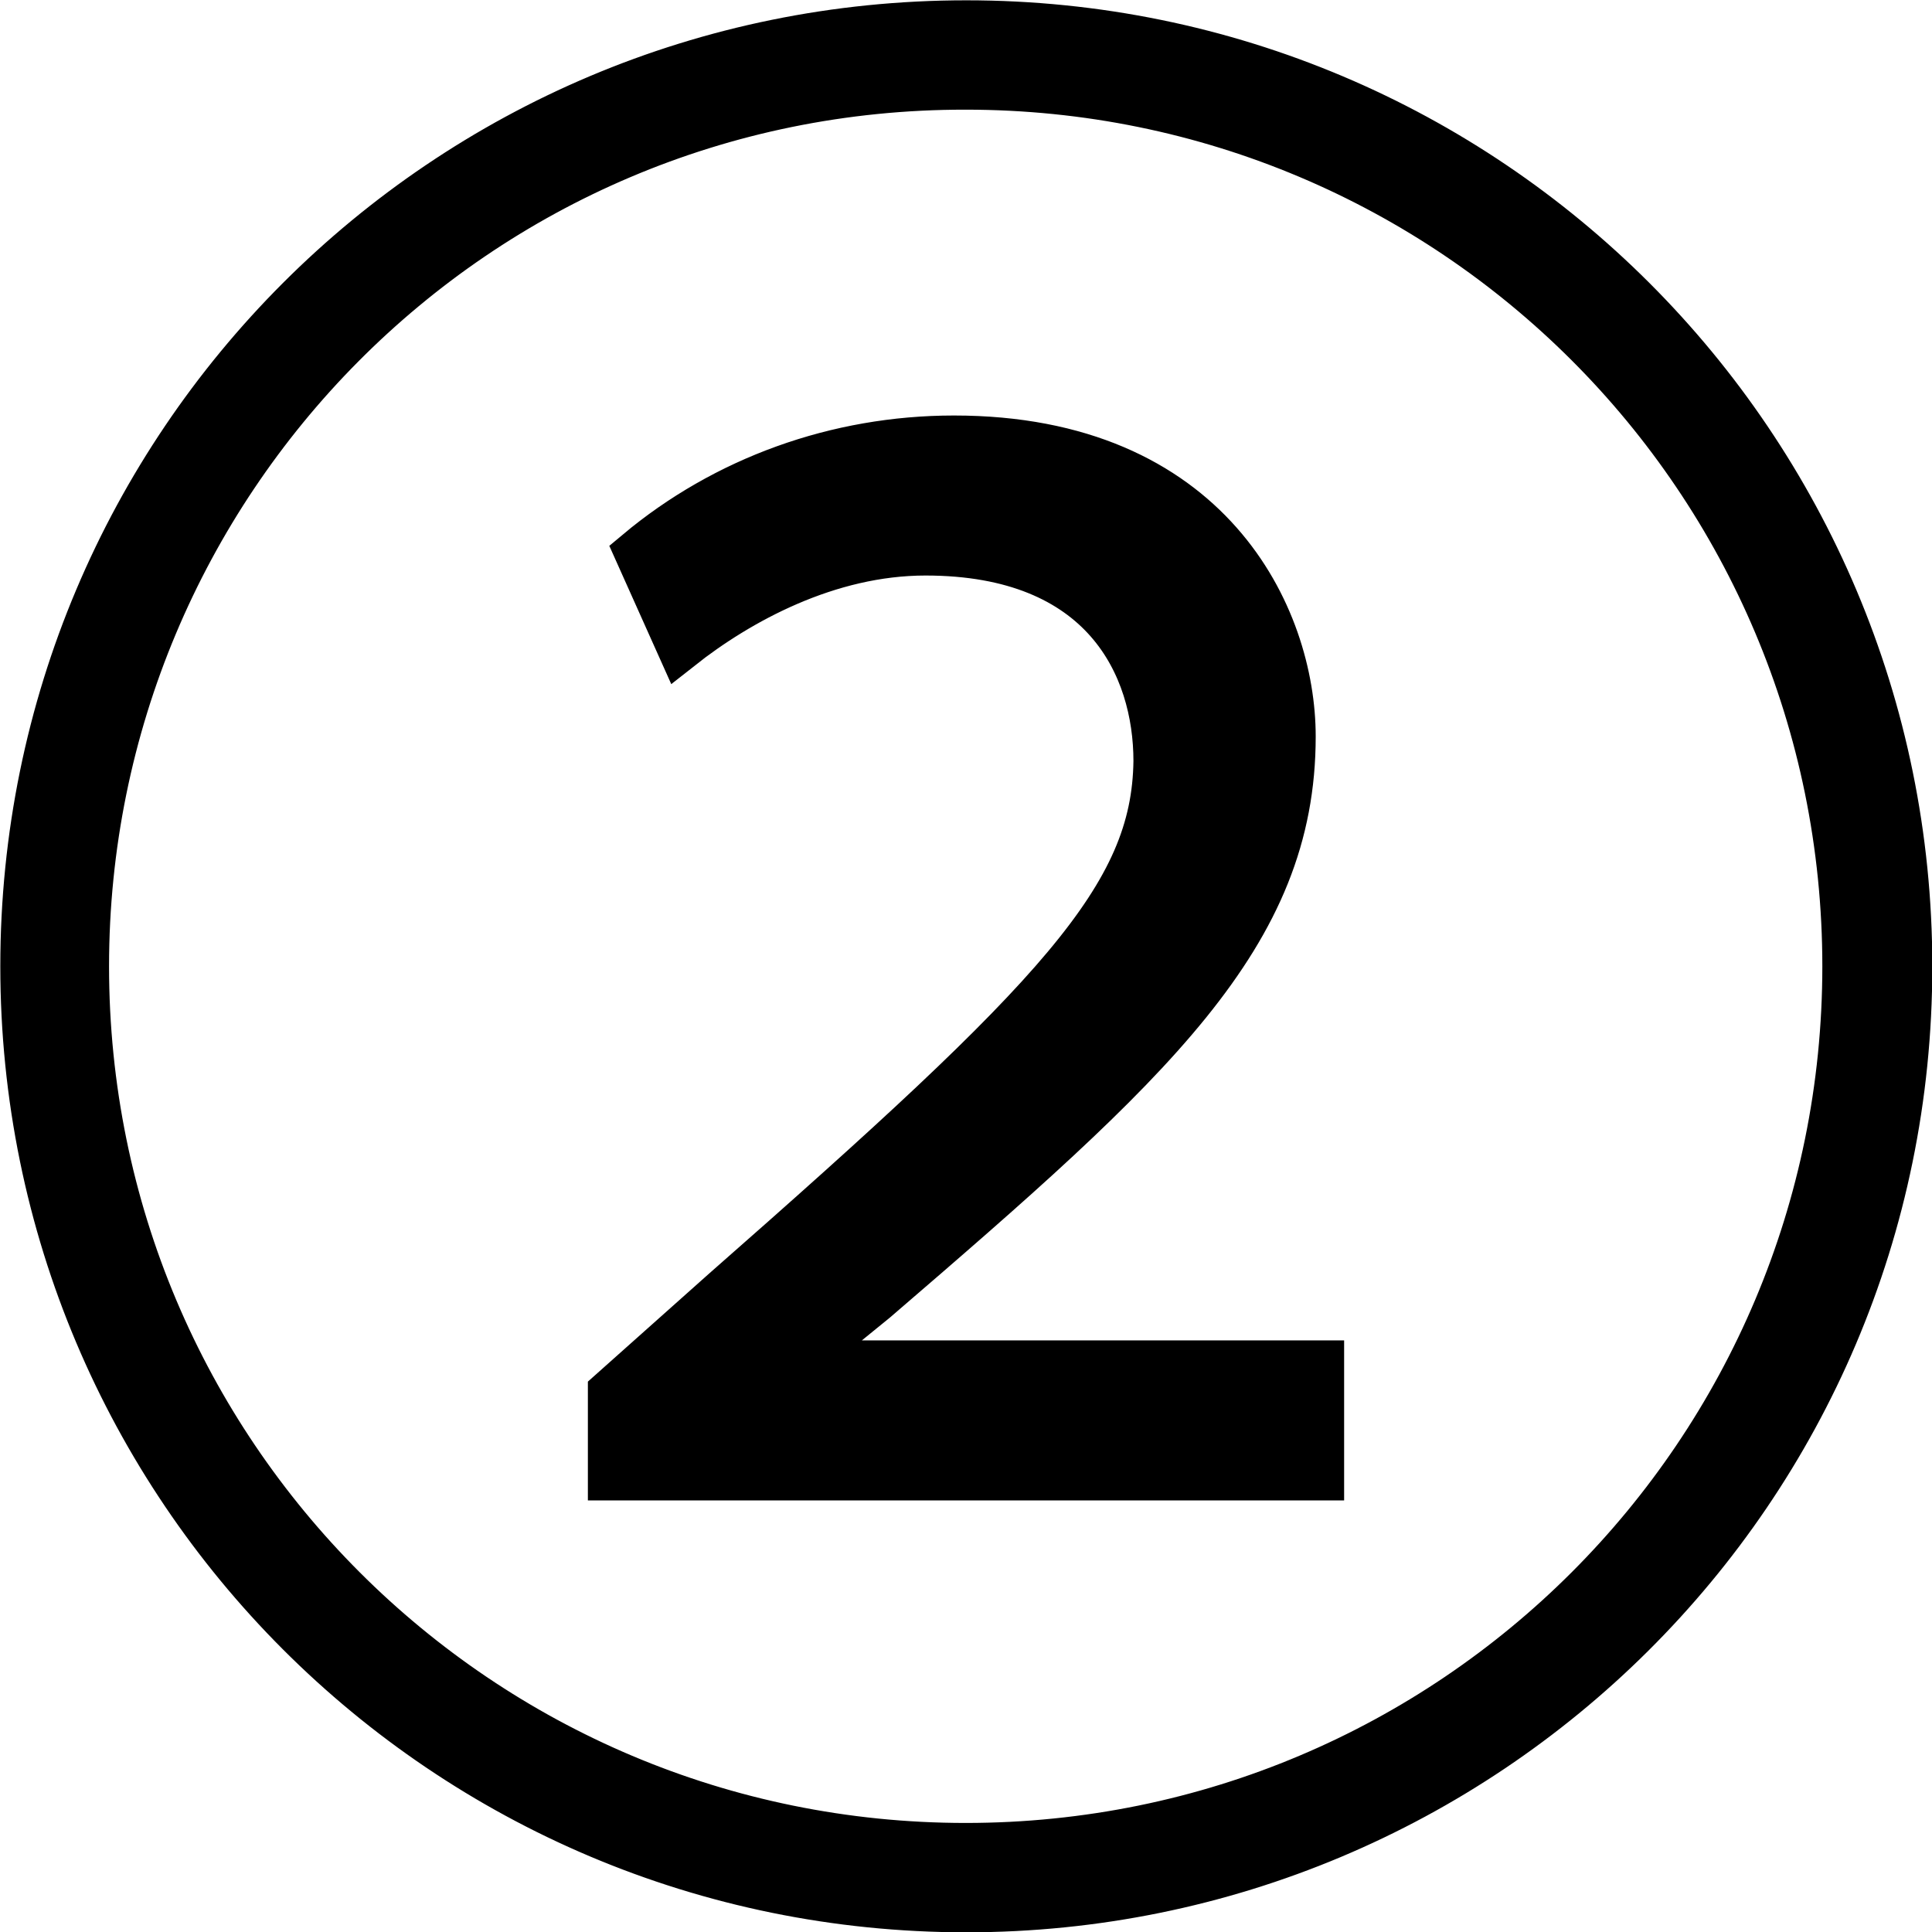
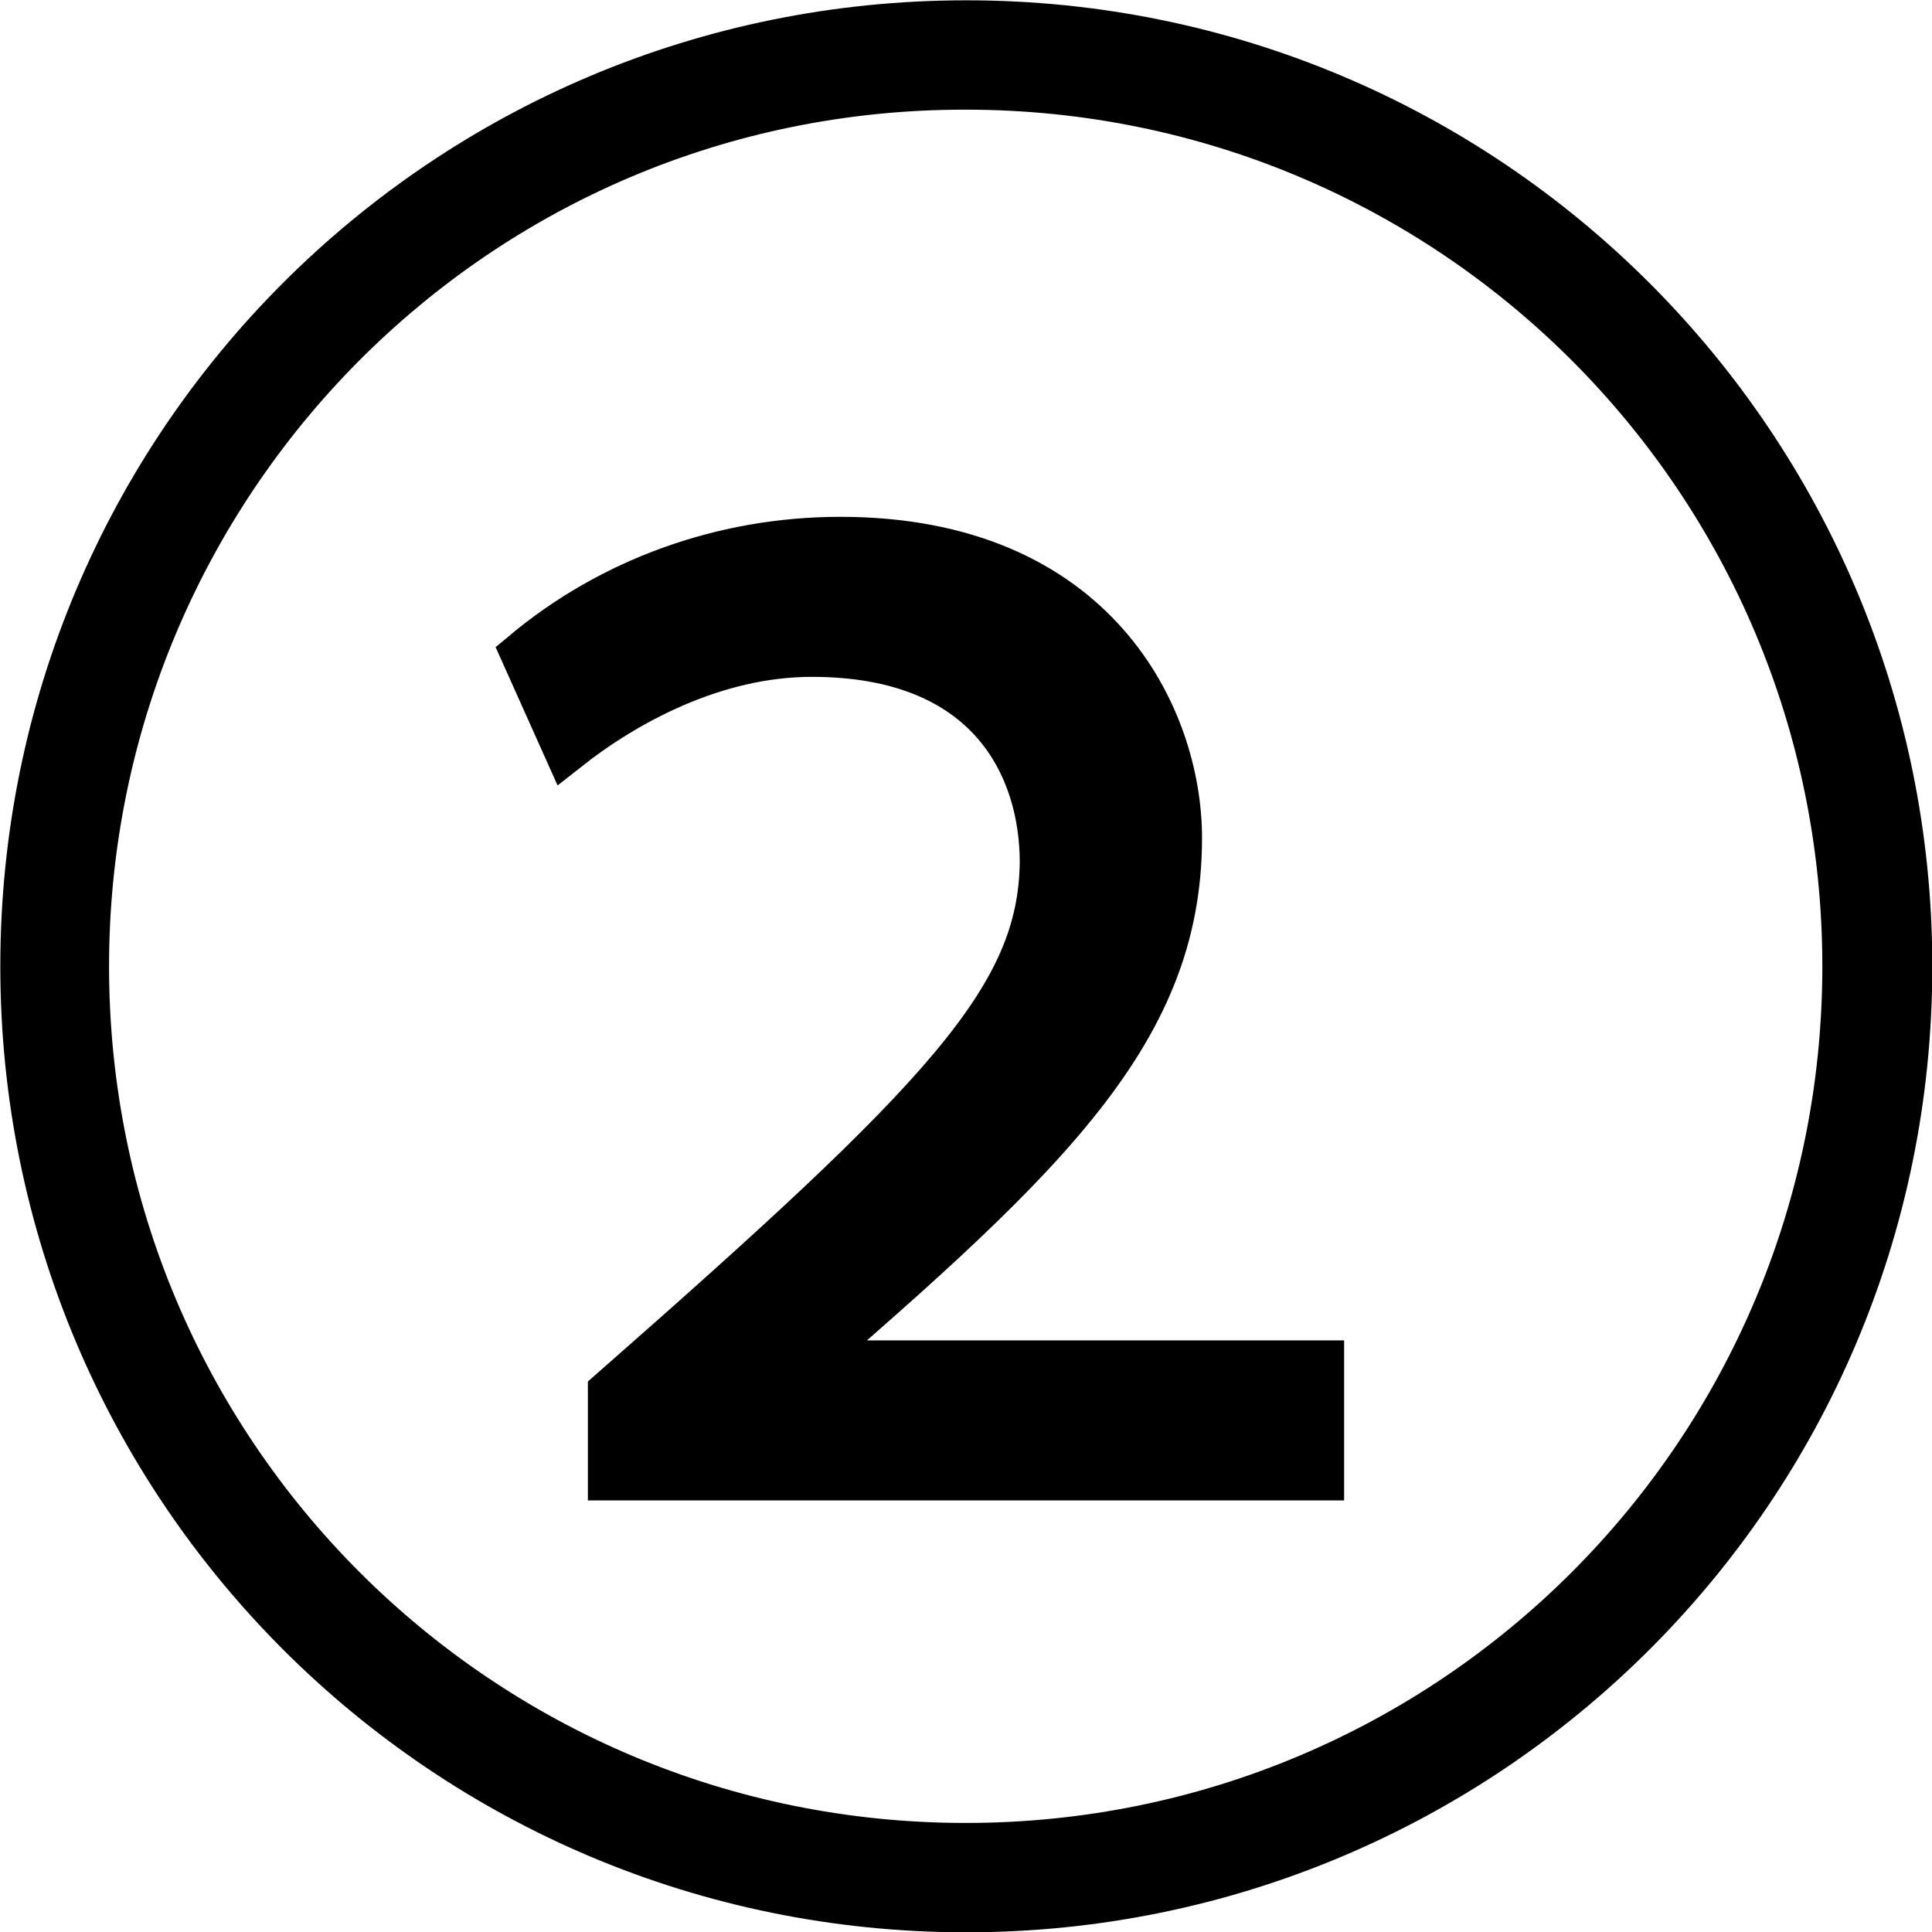
<svg xmlns="http://www.w3.org/2000/svg" version="1.1" id="レイヤー_1" x="0px" y="0px" viewBox="0 0 31.27 31.27" style="enable-background:new 0 0 31.27 31.27;" xml:space="preserve">
  <style type="text/css">
	.st0{stroke:#000000;stroke-width:0.75;stroke-miterlimit:10;}
</style>
  <g>
-     <path class="st0" d="M15.64,30.9c-8.44,0-15.26-6.83-15.26-15.26C0.38,7.2,7.2,0.38,15.64,0.38c8.44,0,15.26,6.83,15.26,15.26   C30.9,24.14,24.01,30.9,15.64,30.9z M1.39,15.64c0,7.88,6.37,14.24,14.24,14.24c7.88,0,14.24-6.37,14.24-14.24   c0-7.88-6.37-14.24-14.24-14.24C7.69,1.39,1.39,7.83,1.39,15.64z M9.89,23.91v-1.38l1.84-1.64c5.42-4.76,6.96-6.37,6.99-8.57   c0-1.54-0.85-3.38-3.74-3.38c-1.58,0-3.02,0.79-3.97,1.54l-0.69-1.54c1.41-1.18,3.22-1.84,5.12-1.84c4.14,0,5.48,2.89,5.48,4.82   c0,3.22-2.26,5.25-6.76,9.12L12.98,22v0.07h8.4v1.84H9.89z" />
+     <path class="st0" d="M15.64,30.9c-8.44,0-15.26-6.83-15.26-15.26C0.38,7.2,7.2,0.38,15.64,0.38c8.44,0,15.26,6.83,15.26,15.26   C30.9,24.14,24.01,30.9,15.64,30.9z M1.39,15.64c0,7.88,6.37,14.24,14.24,14.24c7.88,0,14.24-6.37,14.24-14.24   c0-7.88-6.37-14.24-14.24-14.24C7.69,1.39,1.39,7.83,1.39,15.64z M9.89,23.91v-1.38c5.42-4.76,6.96-6.37,6.99-8.57   c0-1.54-0.85-3.38-3.74-3.38c-1.58,0-3.02,0.79-3.97,1.54l-0.69-1.54c1.41-1.18,3.22-1.84,5.12-1.84c4.14,0,5.48,2.89,5.48,4.82   c0,3.22-2.26,5.25-6.76,9.12L12.98,22v0.07h8.4v1.84H9.89z" />
  </g>
</svg>